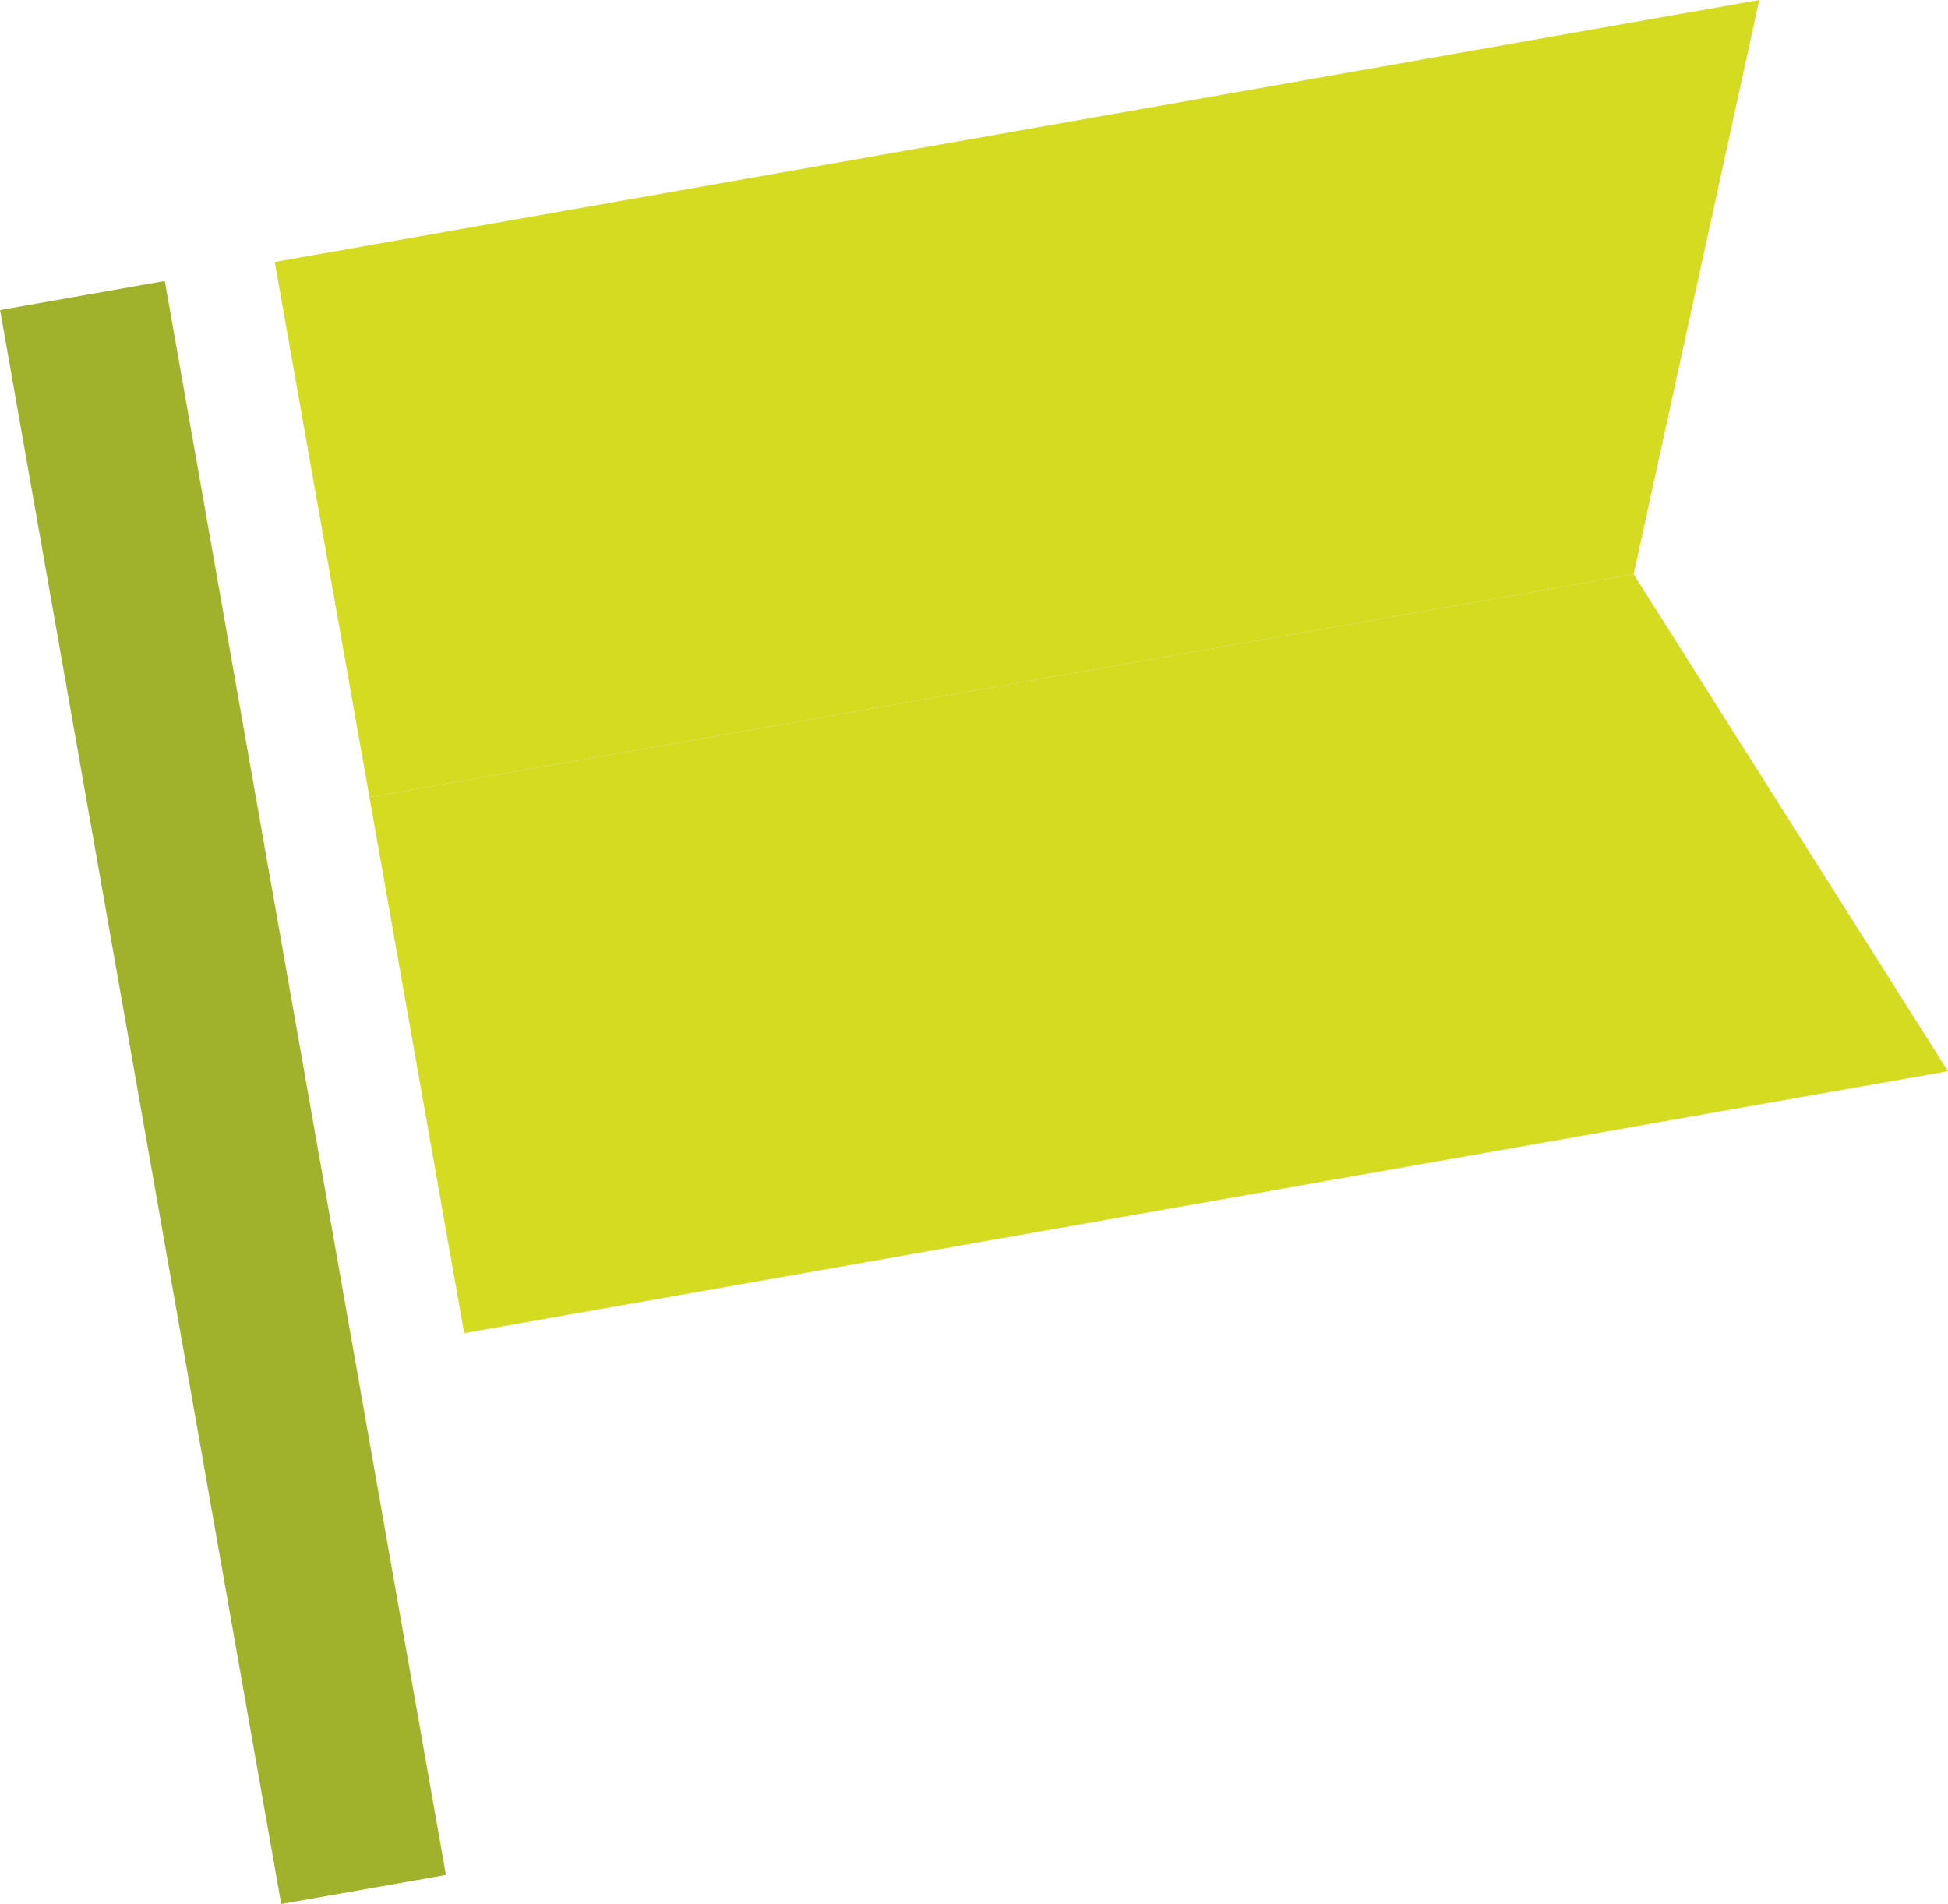
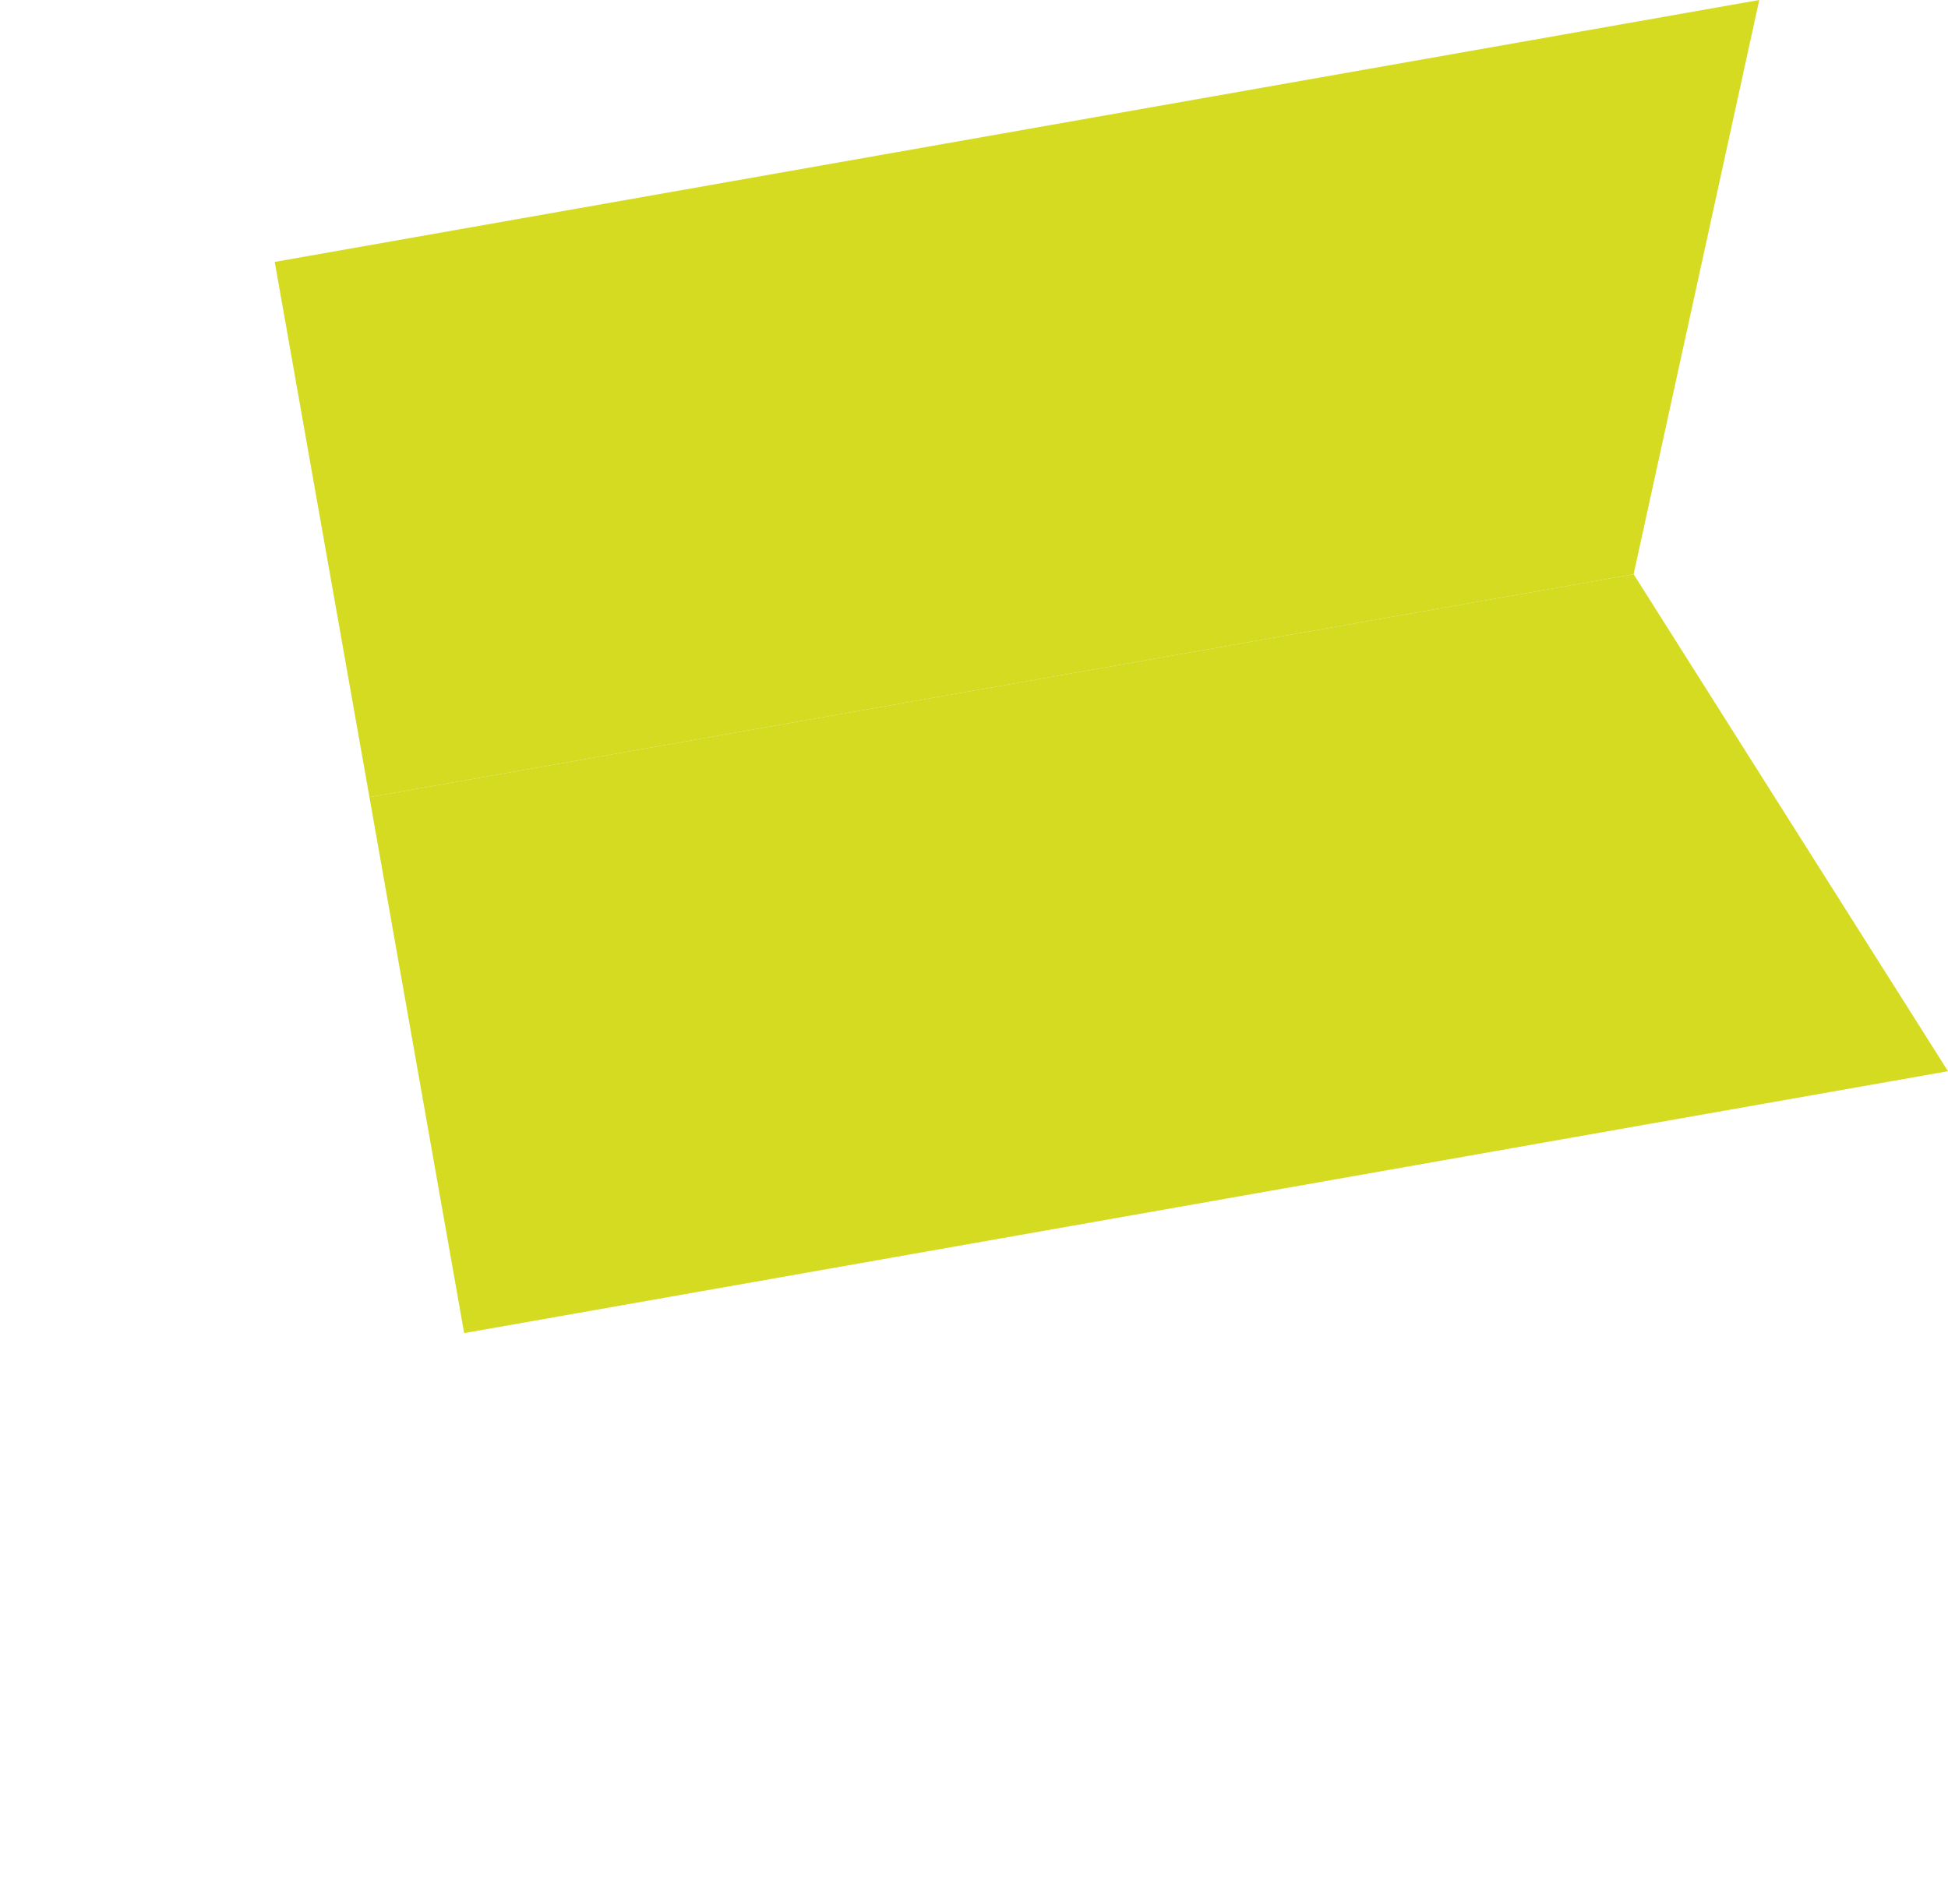
<svg xmlns="http://www.w3.org/2000/svg" width="29" height="28.35" viewBox="0 0 29 28.35">
  <defs>
    <style>.cls-1{fill:#a0b12c;}.cls-2{fill:#d4db21;}</style>
  </defs>
  <title>header-feature</title>
  <g id="レイヤー_2" data-name="レイヤー 2">
    <g id="デザイン">
-       <rect class="cls-1" x="2.07" y="4.22" width="2.49" height="24.1" transform="translate(-2.77 0.82) rotate(-10)" />
      <polygon class="cls-2" points="24.32 8.55 5.5 11.87 4.09 3.9 26.19 0 24.32 8.55" />
      <polygon class="cls-2" points="29 15.95 6.91 19.85 5.5 11.87 24.32 8.55 29 15.95" />
    </g>
  </g>
</svg>